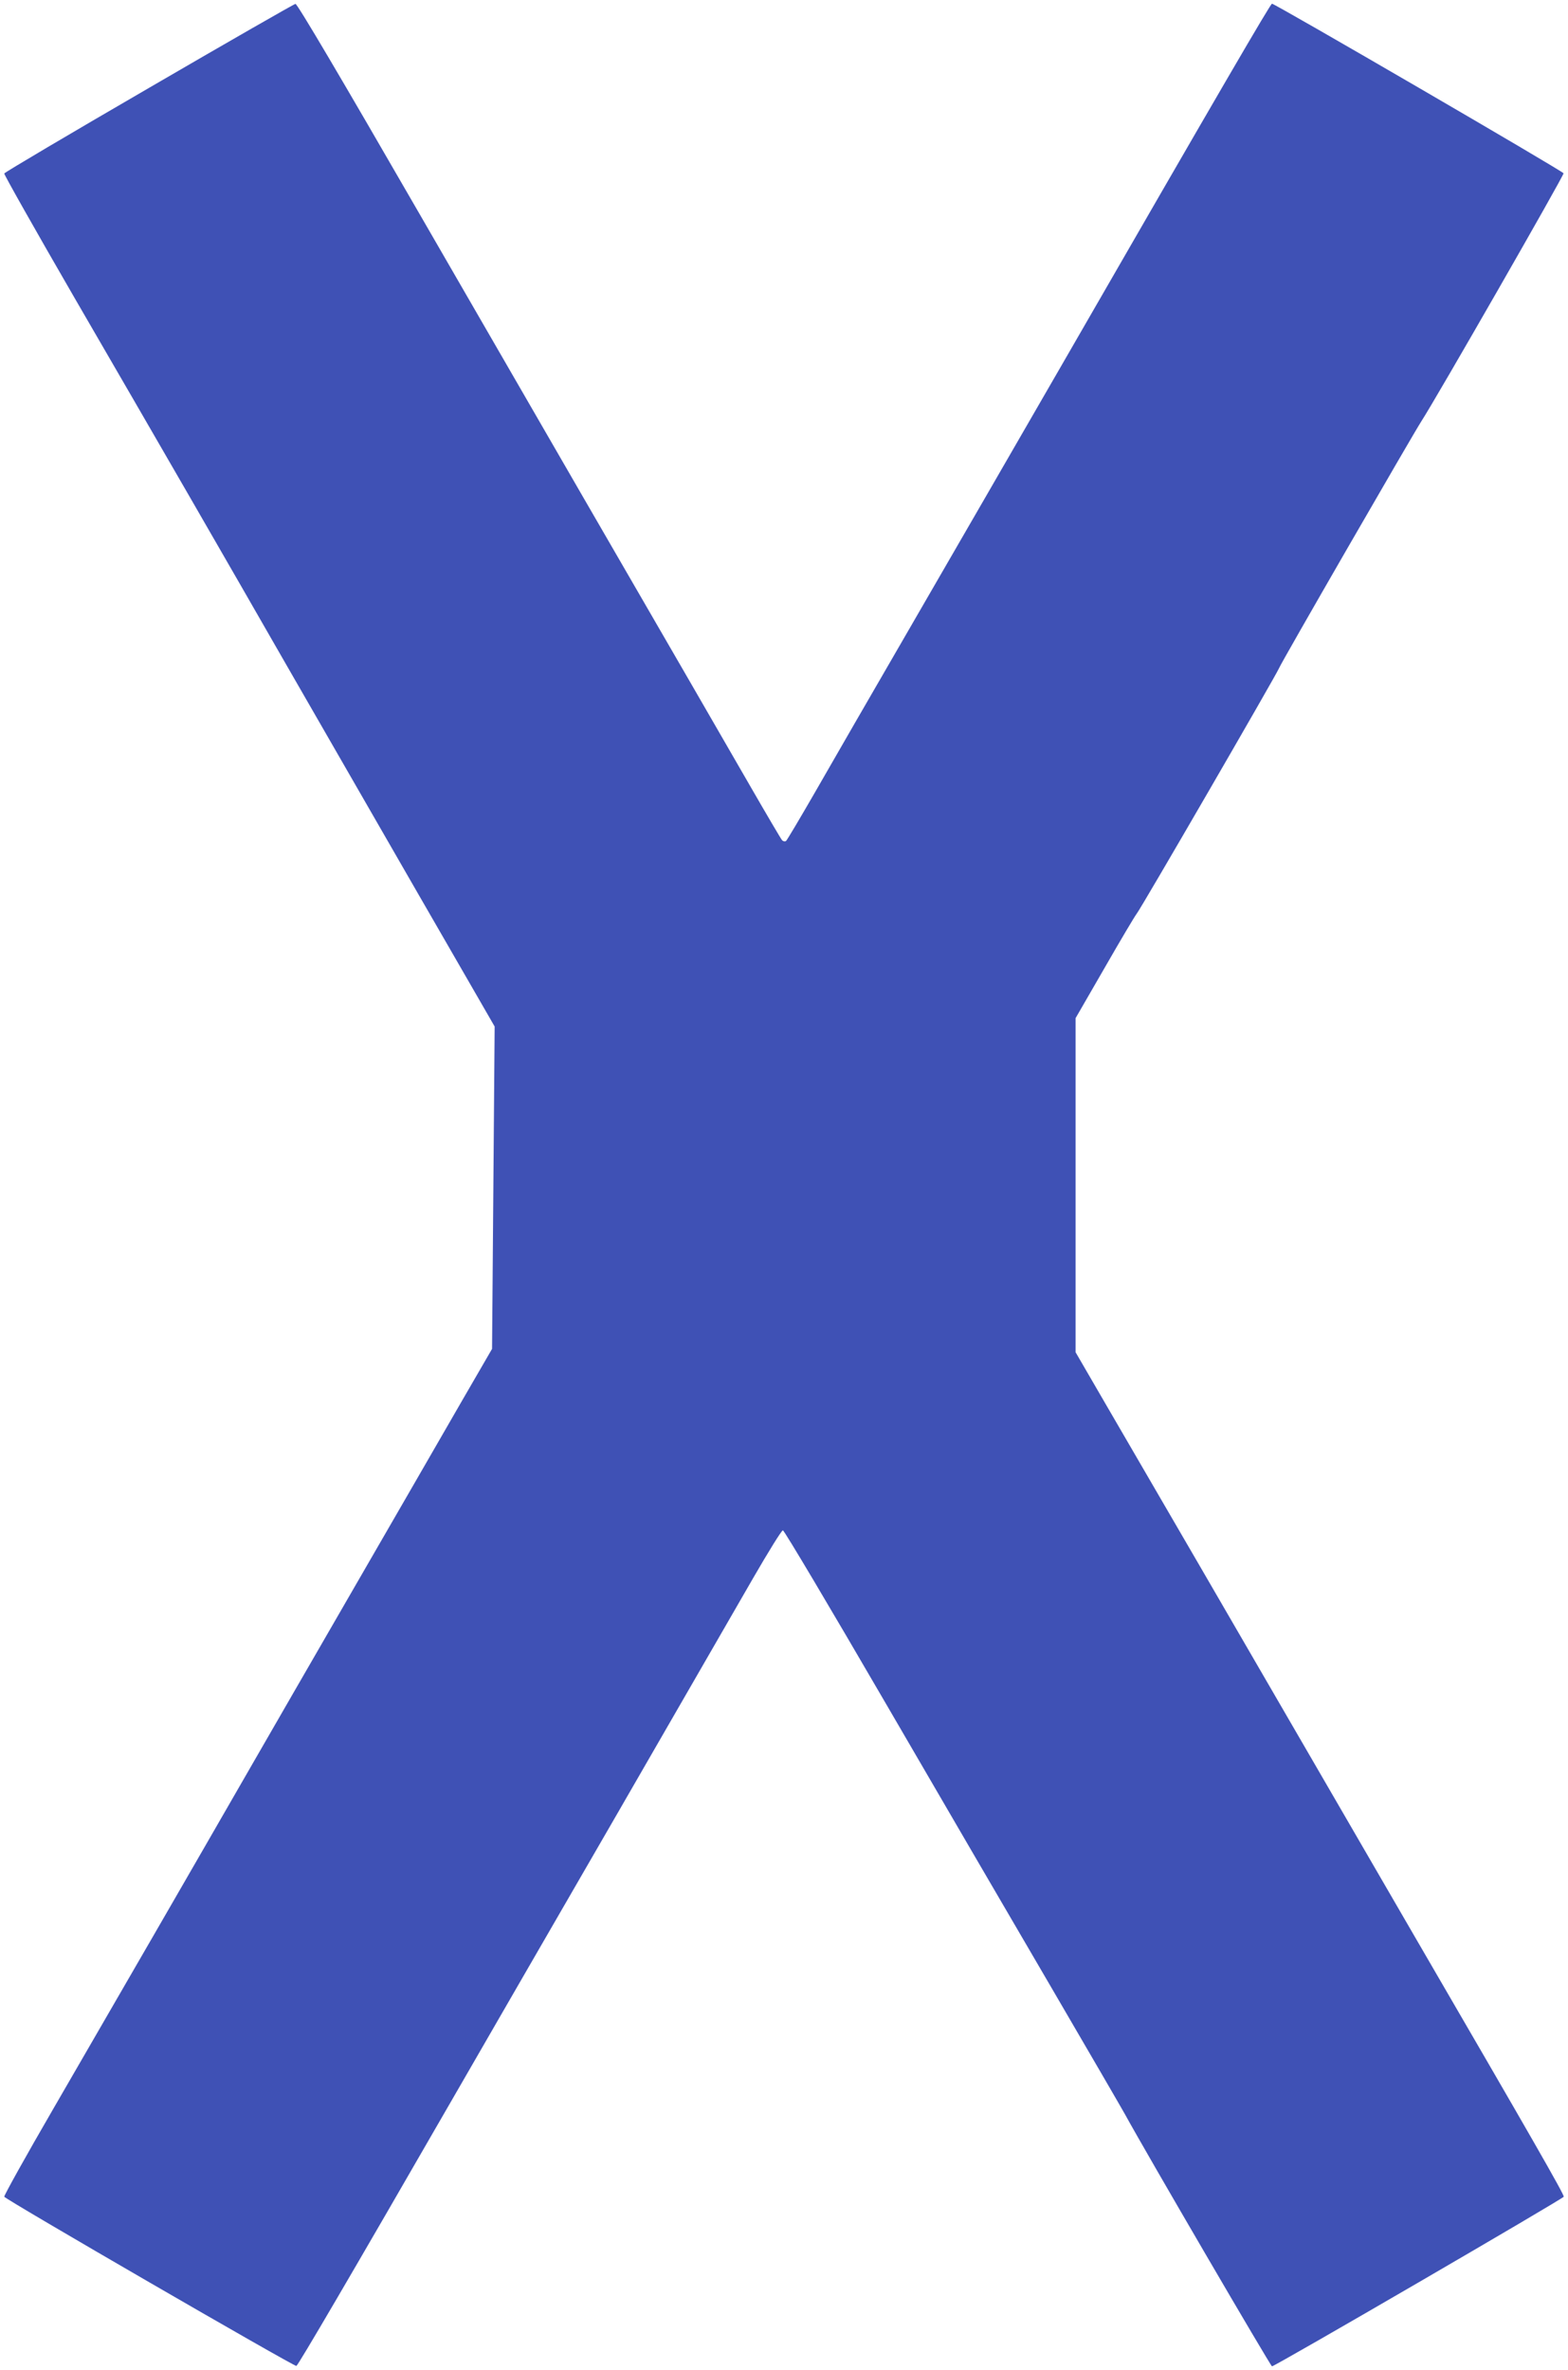
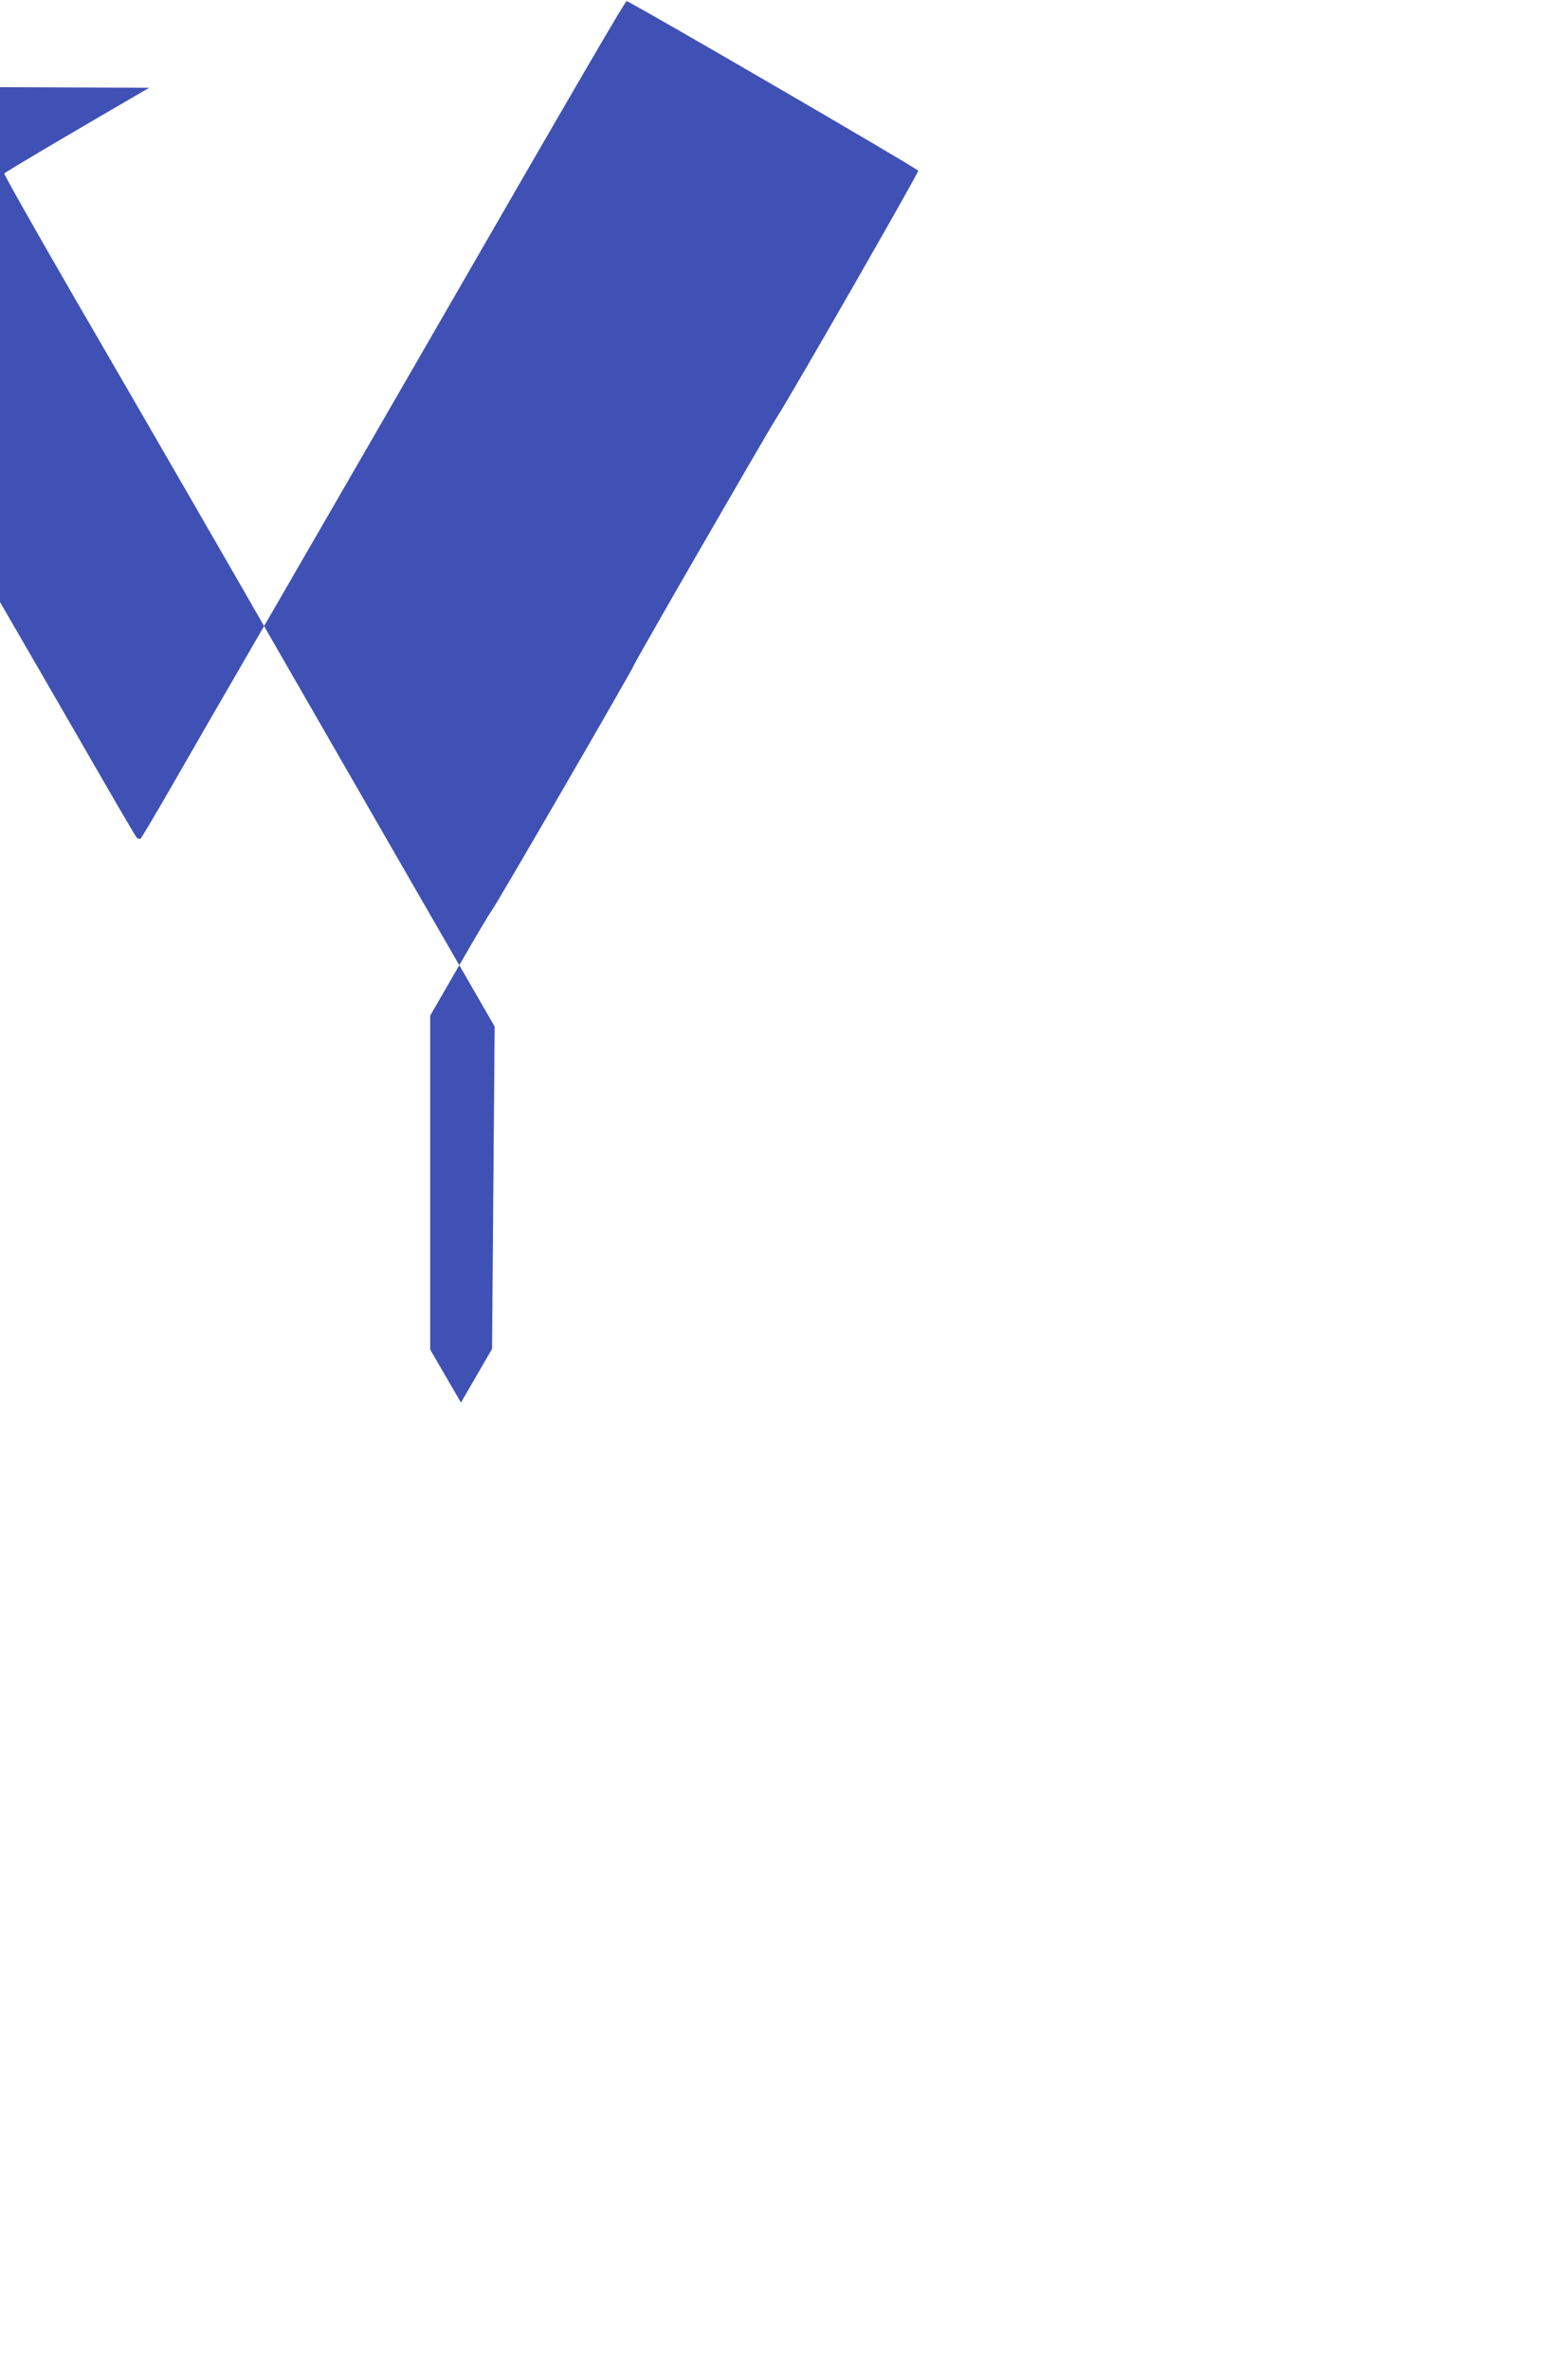
<svg xmlns="http://www.w3.org/2000/svg" version="1.0" width="847pt" height="1280pt" viewBox="0 0 847 1280" preserveAspectRatio="xMidYMid meet">
  <g transform="translate(0,1280) scale(0.1,-0.1)" fill="#3f51b5" stroke="none">
-     <path d="M806 12326 c-429 -249 -781 -457 -783 -463 -2 -5 168 -306 378 -669 459 -791 814 -1406 1154 -1999 139 -242 447 -777 685 -1190 l432 -749 -7 -871 -7 -870 -168 -290 c-92 -159 -342 -594 -557 -965 -214 -371 -486 -841 -603 -1045 -280 -487 -709 -1229 -1042 -1804 -148 -255 -267 -469 -265 -475 6 -15 1566 -918 1578 -914 9 3 297 494 841 1438 154 267 550 953 881 1525 330 572 666 1155 747 1295 81 140 152 255 159 255 7 0 254 -416 550 -925 296 -509 701 -1204 900 -1544 199 -341 378 -649 398 -685 115 -210 787 -1361 794 -1361 16 0 1571 904 1576 916 4 10 -180 330 -787 1374 -136 234 -371 639 -522 900 -372 642 -958 1651 -1162 2001 l-166 286 0 902 0 902 157 272 c86 150 164 281 173 292 21 24 756 1293 769 1326 9 26 725 1266 769 1334 77 118 772 1330 768 1339 -4 12 -1559 916 -1575 916 -8 0 -267 -444 -1155 -1985 -216 -374 -568 -984 -783 -1355 -215 -371 -455 -787 -534 -925 -79 -137 -148 -253 -153 -257 -6 -4 -16 -2 -22 5 -6 7 -82 136 -169 287 -87 151 -494 856 -905 1565 -410 710 -808 1398 -884 1530 -419 726 -660 1135 -670 1134 -6 0 -362 -204 -790 -453z" />
+     <path d="M806 12326 c-429 -249 -781 -457 -783 -463 -2 -5 168 -306 378 -669 459 -791 814 -1406 1154 -1999 139 -242 447 -777 685 -1190 l432 -749 -7 -871 -7 -870 -168 -290 l-166 286 0 902 0 902 157 272 c86 150 164 281 173 292 21 24 756 1293 769 1326 9 26 725 1266 769 1334 77 118 772 1330 768 1339 -4 12 -1559 916 -1575 916 -8 0 -267 -444 -1155 -1985 -216 -374 -568 -984 -783 -1355 -215 -371 -455 -787 -534 -925 -79 -137 -148 -253 -153 -257 -6 -4 -16 -2 -22 5 -6 7 -82 136 -169 287 -87 151 -494 856 -905 1565 -410 710 -808 1398 -884 1530 -419 726 -660 1135 -670 1134 -6 0 -362 -204 -790 -453z" />
  </g>
</svg>